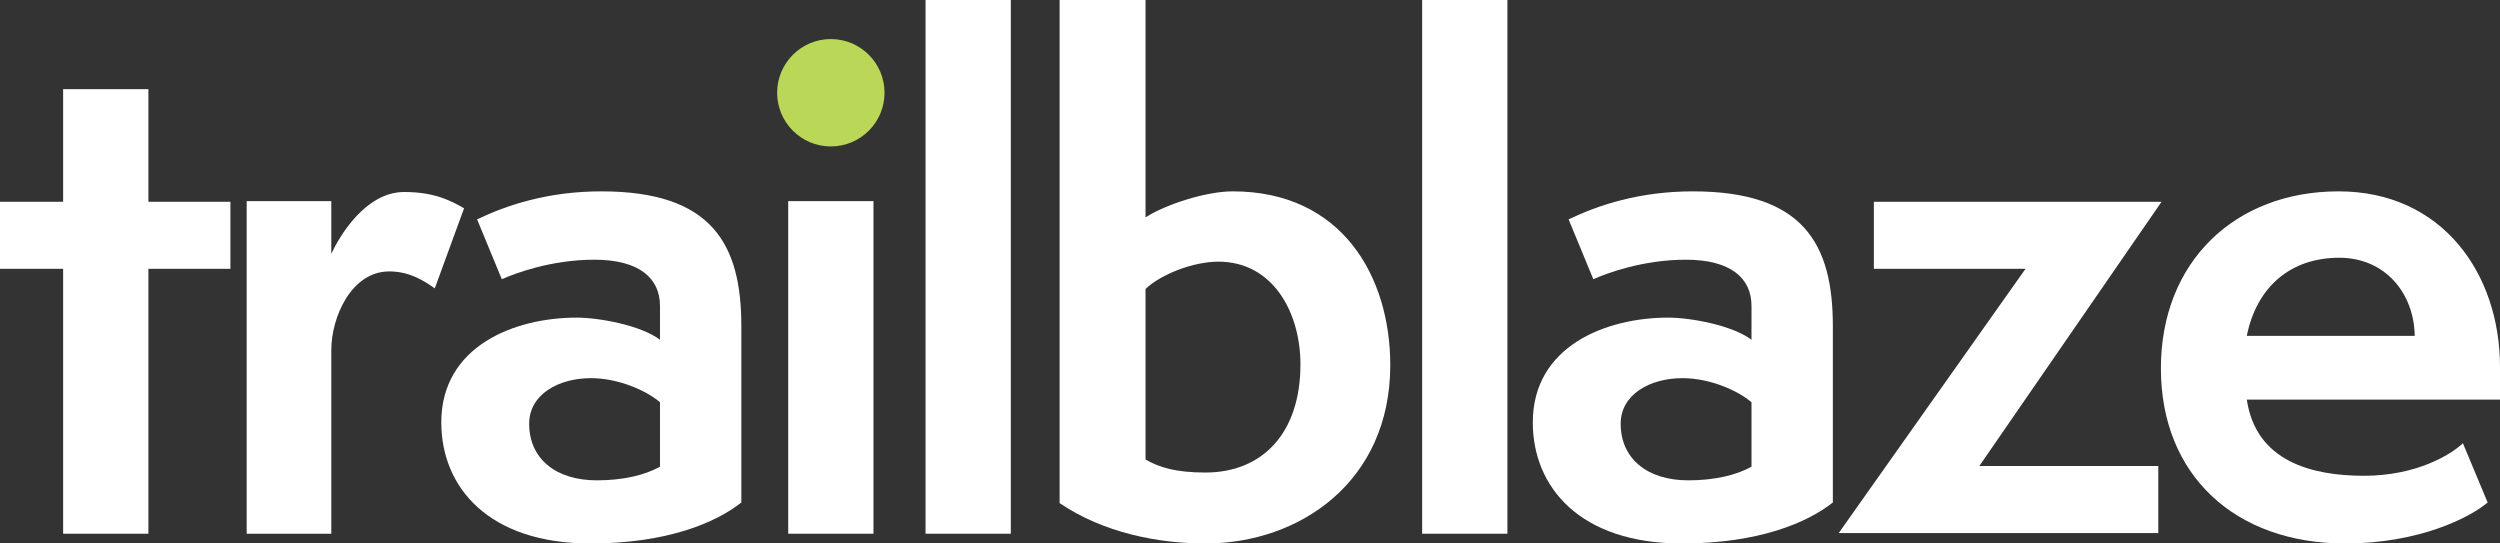
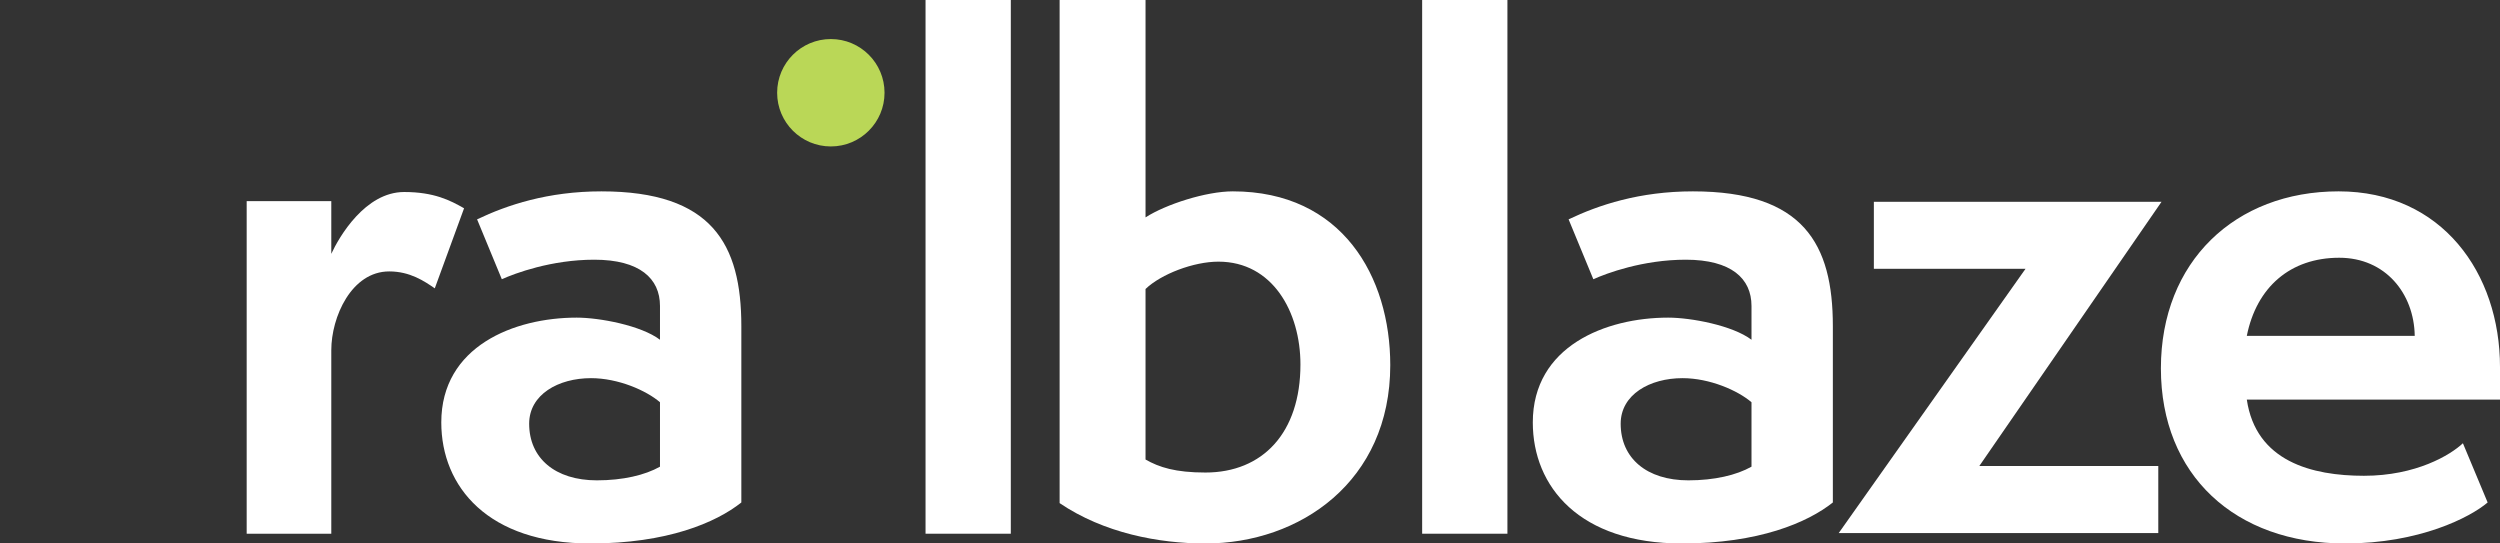
<svg xmlns="http://www.w3.org/2000/svg" id="Layer_2" width="1536.4" height="334" viewBox="0 0 1536.4 334">
  <rect x="0" y="0" width="1536.4" height="334" fill="#333333" stroke="none" />
  <g id="Layer_1-2">
    <circle cx="510.6" cy="57" r="33" fill="#bad757" />
-     <path d="M38.8,328v-162.8H0v-41.2h38.8V54.8h52.4v69.2h50.4v41.2h-50.4v162.8h-52.4Z" fill="#fff" />
    <path d="M151.6,328V123.6h52v32.4c4.8-10.4,20.8-38,44.8-38,18.4,0,28.4,5.2,36.8,10l-18,49.2c-6.4-4.4-15.2-10.4-28-10.4-23.2,0-35.6,28-35.6,48.4v112.8h-52Z" fill="#fff" />
    <path d="M455.6,308.8c-15.6,12.4-45.6,25.2-92.8,25.2-62.8,0-91.6-34.8-91.6-74.4,0-46.8,44.8-64.4,83.2-64.4,14,0,39.6,4.8,51.2,13.6v-20.8c0-16.8-12.4-28.4-40.4-28.4-26.4,0-48.8,8.4-56.8,12l-15.2-36.8c18.4-8.8,43.6-17.2,76.4-17.2,68,0,86,32.4,86,82.8v108.4ZM405.6,247.2c-8.4-7.2-25.6-14.8-42.4-14.8-20,0-38,10-38,28,0,21.2,16,34.8,41.6,34.8,16,0,29.6-3.2,38.8-8.4v-39.6h0Z" fill="#fff" />
-     <rect x="484.4" y="123.6" width="52.4" height="204.4" fill="#fff" />
    <path d="M568.8,328V0h52.4v328h-52.4Z" fill="#fff" />
    <path d="M651.2,0h52.8v133.6c12.4-8,37.2-16,53.6-16,67.2,0,96.8,52.4,96.8,106.8,0,71.6-55.6,109.6-113.6,109.6-28.8,0-62.4-6.4-89.6-24.8V0ZM704,282.4c8.4,4.8,18.4,8,36.8,8,35.2,0,58.4-24.4,58.4-66.4,0-32.4-17.2-63.2-50.4-63.2-15.2,0-35.2,7.6-44.8,16.8v104.8Z" fill="#fff" />
    <path d="M874,328V0h52.4v328h-52.4Z" fill="#fff" />
    <path d="M1126.4,308.8c-15.6,12.4-45.6,25.2-92.8,25.2-62.8,0-91.6-34.8-91.6-74.4,0-46.8,44.8-64.4,83.2-64.4,14,0,39.6,4.8,51.2,13.6v-20.8c0-16.8-12.4-28.4-40.4-28.4-26.4,0-48.8,8.4-56.8,12l-15.2-36.8c18.4-8.8,43.6-17.2,76.4-17.2,68,0,86,32.4,86,82.8v108.4h0ZM1076.4,247.2c-8.4-7.2-25.6-14.8-42.4-14.8-20,0-38,10-38,28,0,21.2,16,34.8,41.6,34.8,16,0,29.6-3.2,38.8-8.4v-39.6Z" fill="#fff" />
    <path d="M1130,327.6l114.8-162.4h-93.2v-41.2h176.8l-112,162.4h110v41.2h-196.4Z" fill="#fff" />
    <path d="M1528.8,308.8c-10.8,9.2-42,25.2-87.6,25.2-67.6,0-113.2-42-113.2-107.6s45.6-108.8,109.2-108.8,99.2,50.4,99.2,108v20h-155.6c5.6,38,40,46.8,72,46.8s53.2-12.8,60.8-20l15.2,36.4ZM1484,206.4c-.4-26-18-48-46.4-48-30,0-50.8,18-56.8,48h103.2Z" fill="#fff" />
  </g>
</svg>